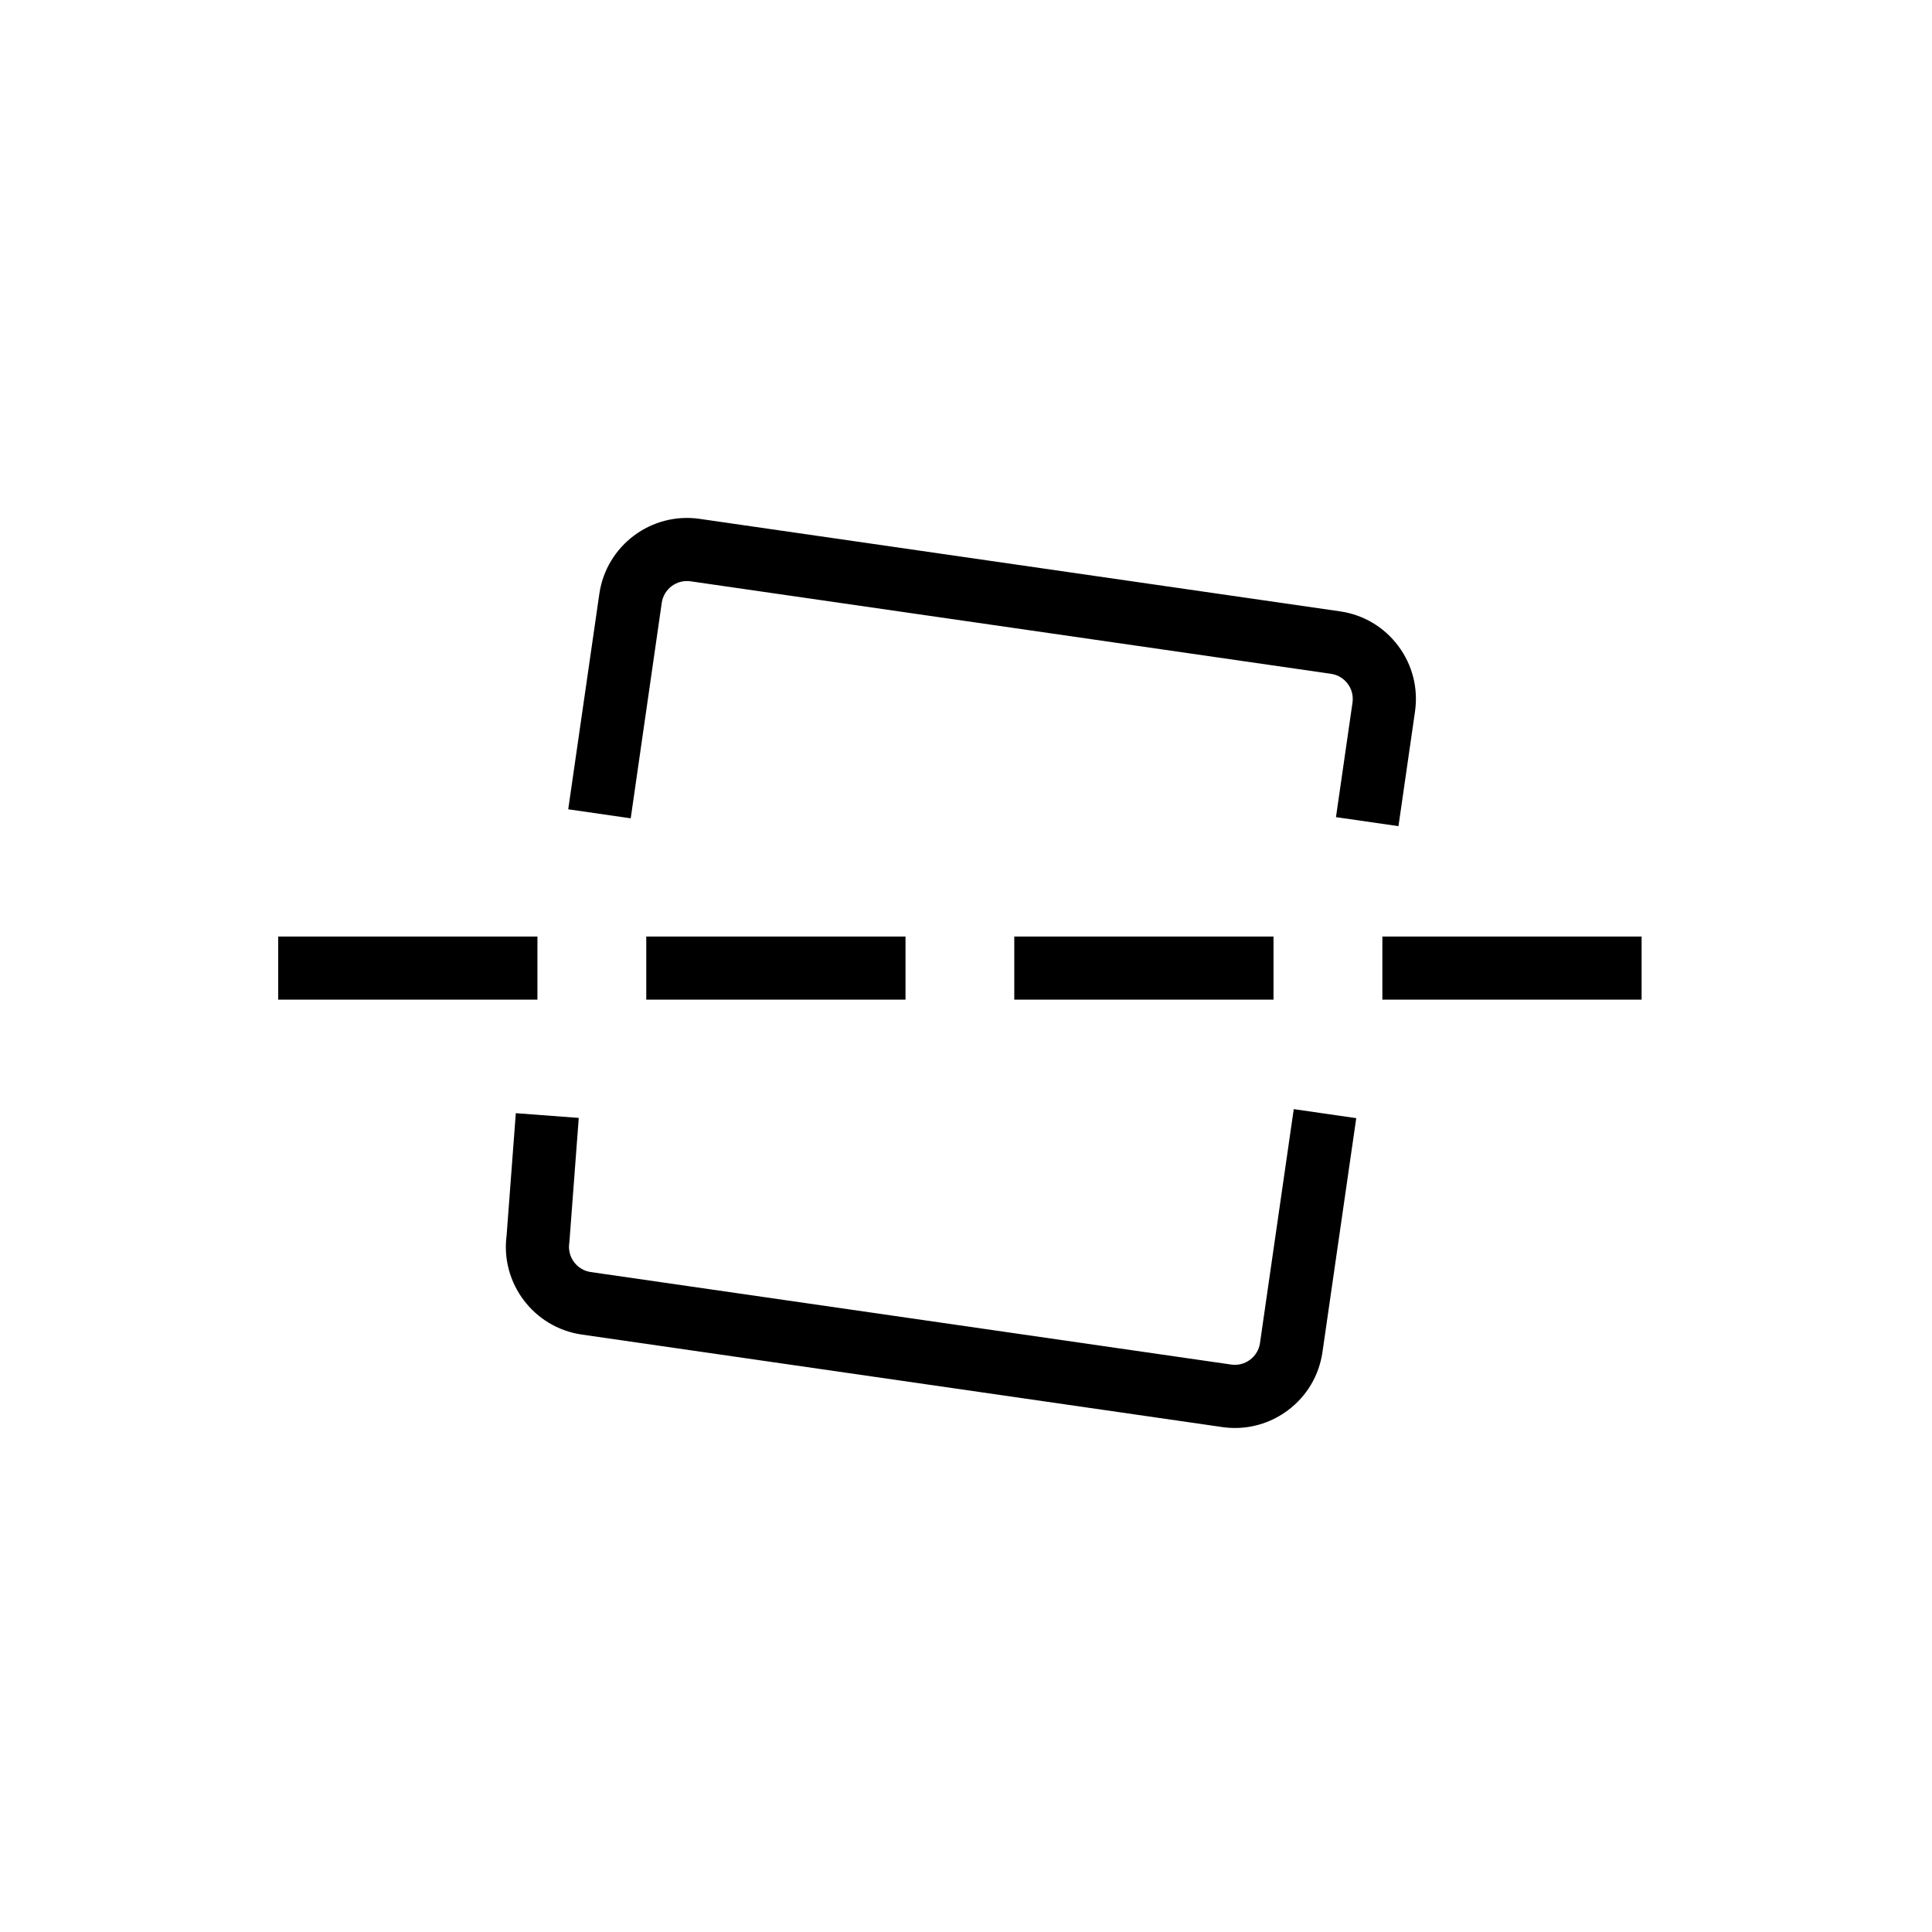
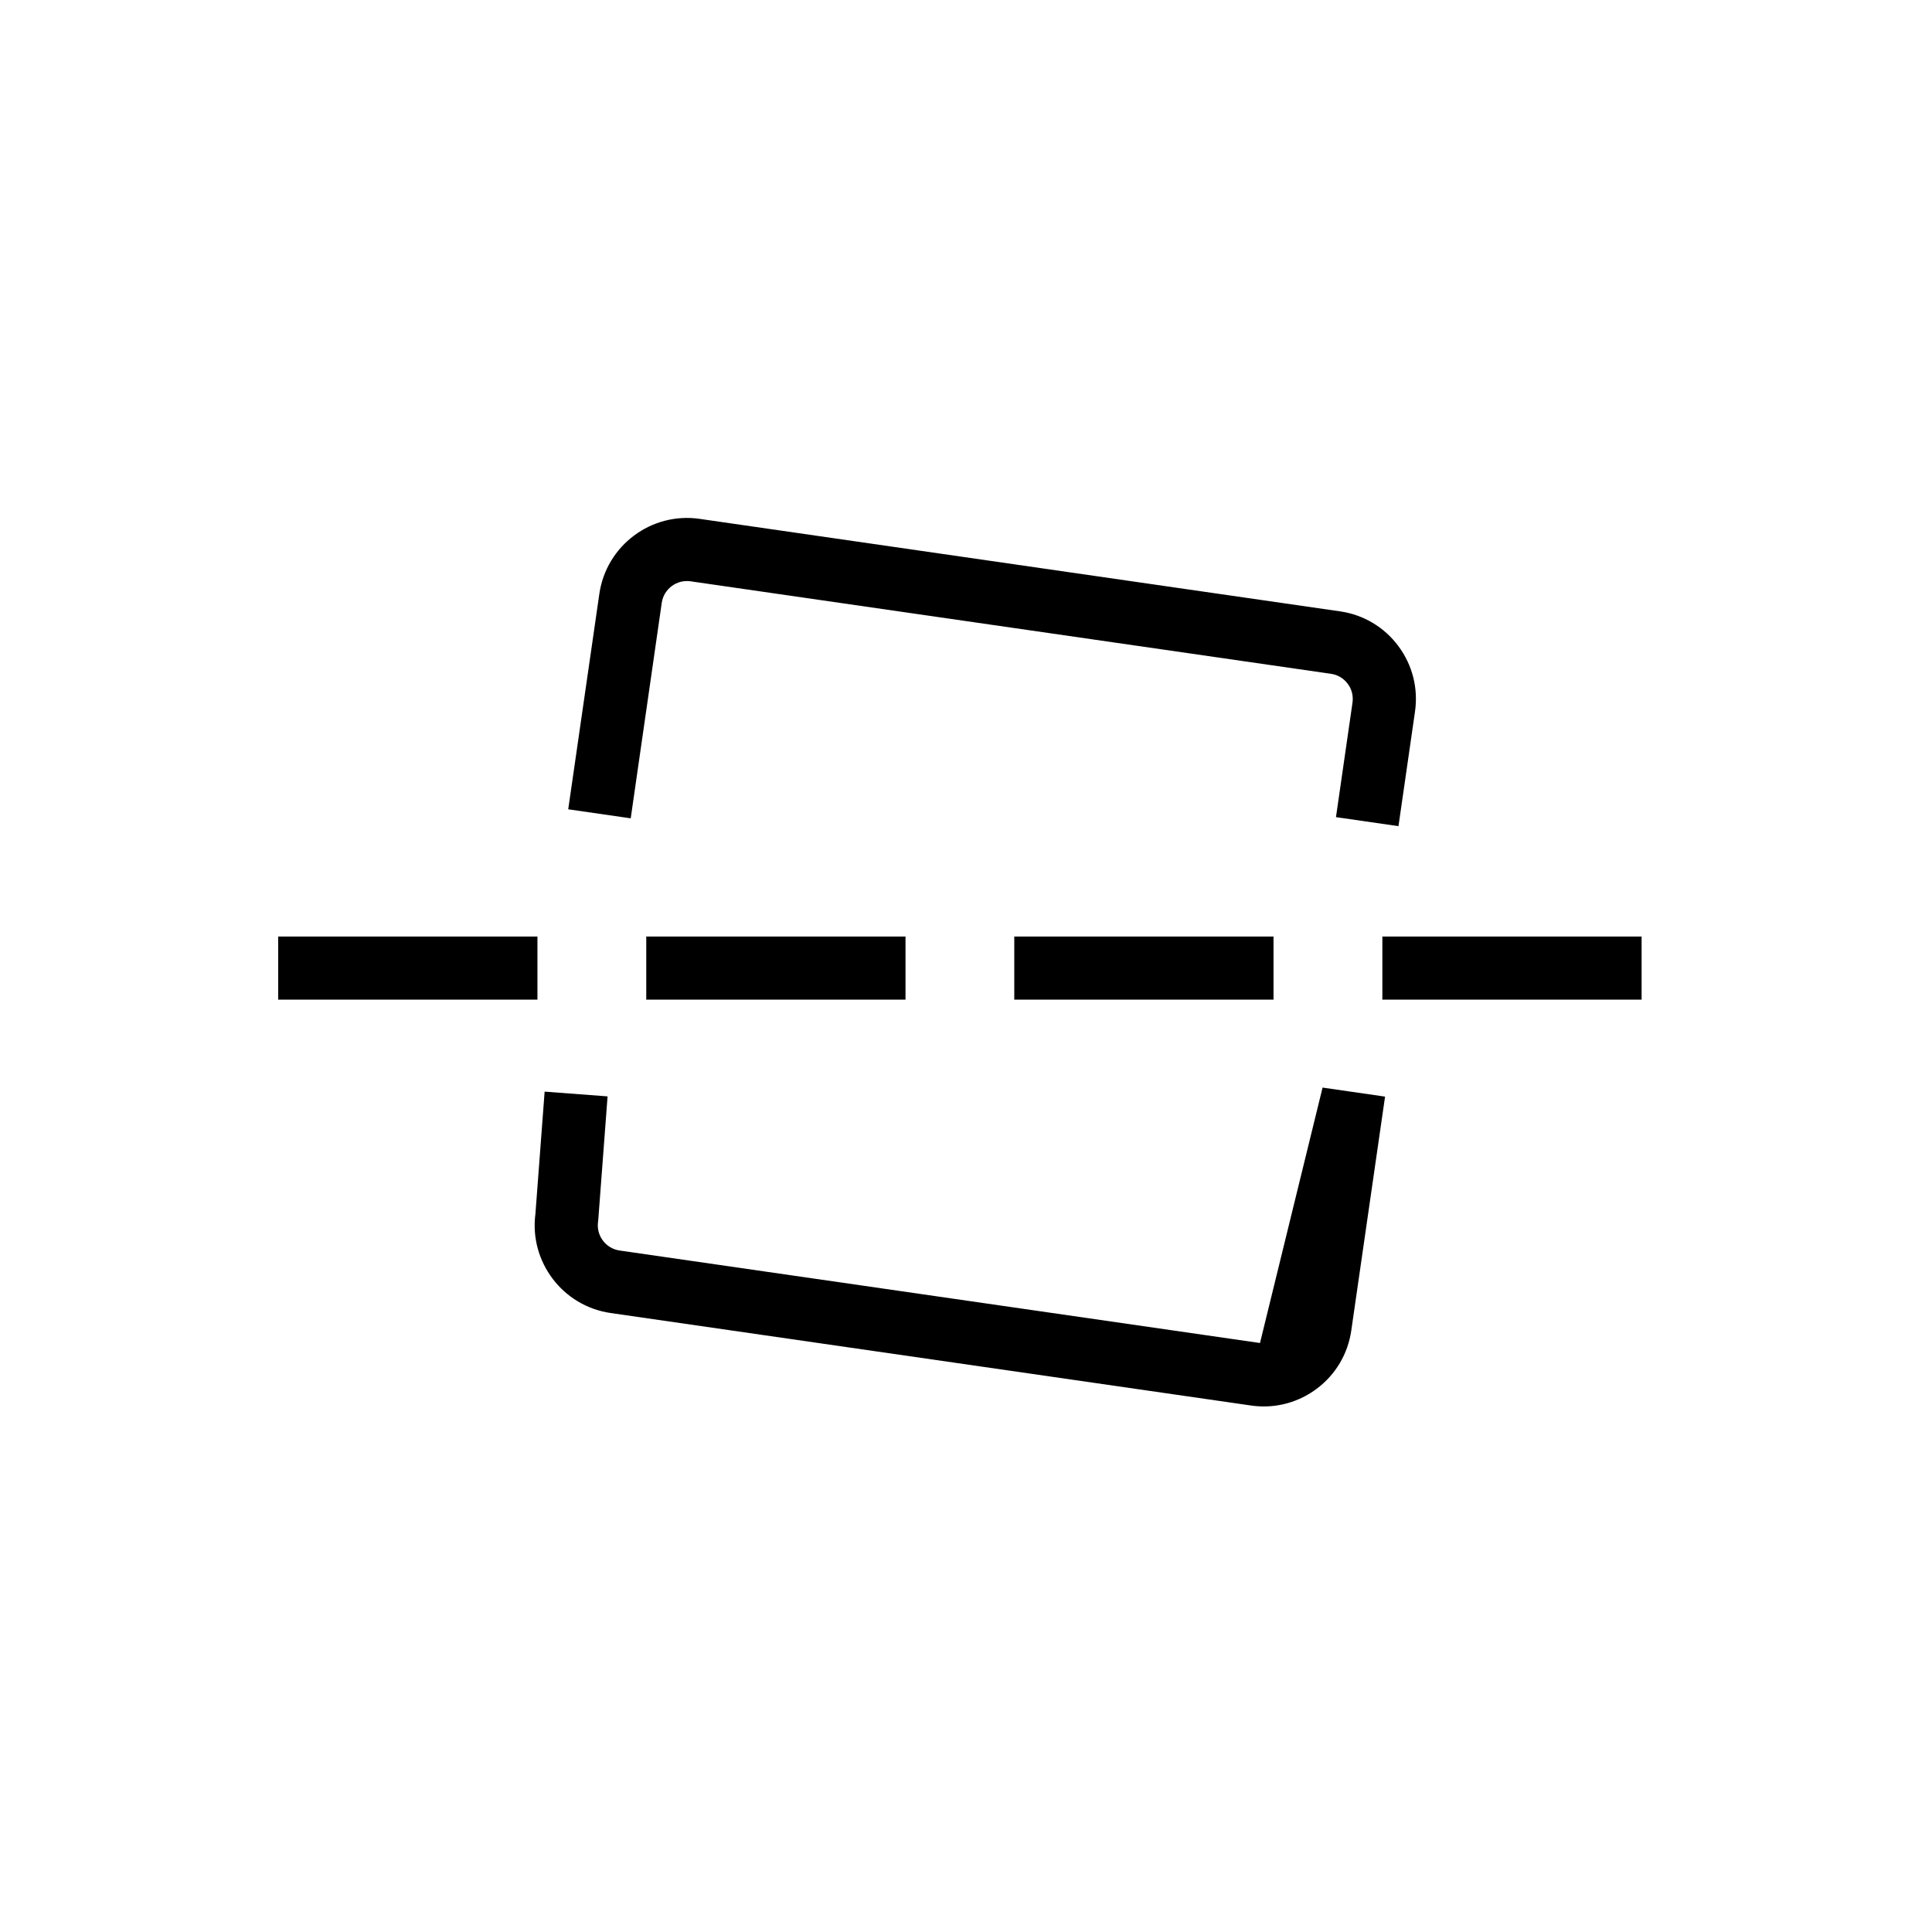
<svg xmlns="http://www.w3.org/2000/svg" fill="#000000" width="800px" height="800px" version="1.1" viewBox="144 144 512 512">
-   <path d="m477.91 499.91c-0.254 1.781-1.191 3.356-2.637 4.438-1.445 1.082-3.219 1.535-5 1.27l-169.71-24.512c-3.68-0.531-6.238-3.957-5.707-7.637 0.031-0.188 0.051-0.375 0.059-0.562l2.461-32.648-16.68-1.258-2.441 32.395c-1.664 12.684 7.211 24.434 19.918 26.273l169.71 24.512c1.141 0.168 2.273 0.246 3.406 0.246 5.027 0 9.898-1.613 14.004-4.676 5.019-3.75 8.277-9.238 9.172-15.438l8.953-61.992-16.562-2.391zm-158.54-196.15c0.531-3.68 3.957-6.238 7.637-5.707l169.71 24.512c1.781 0.254 3.356 1.191 4.438 2.637 1.082 1.445 1.523 3.219 1.27 5l-4.379 30.348 16.562 2.391 4.379-30.348c0.895-6.211-0.68-12.387-4.43-17.406-3.75-5.019-9.238-8.277-15.438-9.172l-169.71-24.512c-12.812-1.852-24.727 7.066-26.578 19.875l-8.246 57.094 16.562 2.391zm-32.945 88.43h-68.703v16.727h68.703zm28.84 16.73h68.703v-16.727h-68.703zm166.23 0v-16.727h-68.703v16.727zm28.844-16.73v16.727h68.703v-16.727z" />
+   <path d="m477.91 499.91l-169.71-24.512c-3.68-0.531-6.238-3.957-5.707-7.637 0.031-0.188 0.051-0.375 0.059-0.562l2.461-32.648-16.68-1.258-2.441 32.395c-1.664 12.684 7.211 24.434 19.918 26.273l169.71 24.512c1.141 0.168 2.273 0.246 3.406 0.246 5.027 0 9.898-1.613 14.004-4.676 5.019-3.75 8.277-9.238 9.172-15.438l8.953-61.992-16.562-2.391zm-158.54-196.15c0.531-3.68 3.957-6.238 7.637-5.707l169.71 24.512c1.781 0.254 3.356 1.191 4.438 2.637 1.082 1.445 1.523 3.219 1.27 5l-4.379 30.348 16.562 2.391 4.379-30.348c0.895-6.211-0.68-12.387-4.43-17.406-3.75-5.019-9.238-8.277-15.438-9.172l-169.71-24.512c-12.812-1.852-24.727 7.066-26.578 19.875l-8.246 57.094 16.562 2.391zm-32.945 88.43h-68.703v16.727h68.703zm28.84 16.73h68.703v-16.727h-68.703zm166.23 0v-16.727h-68.703v16.727zm28.844-16.73v16.727h68.703v-16.727z" />
</svg>